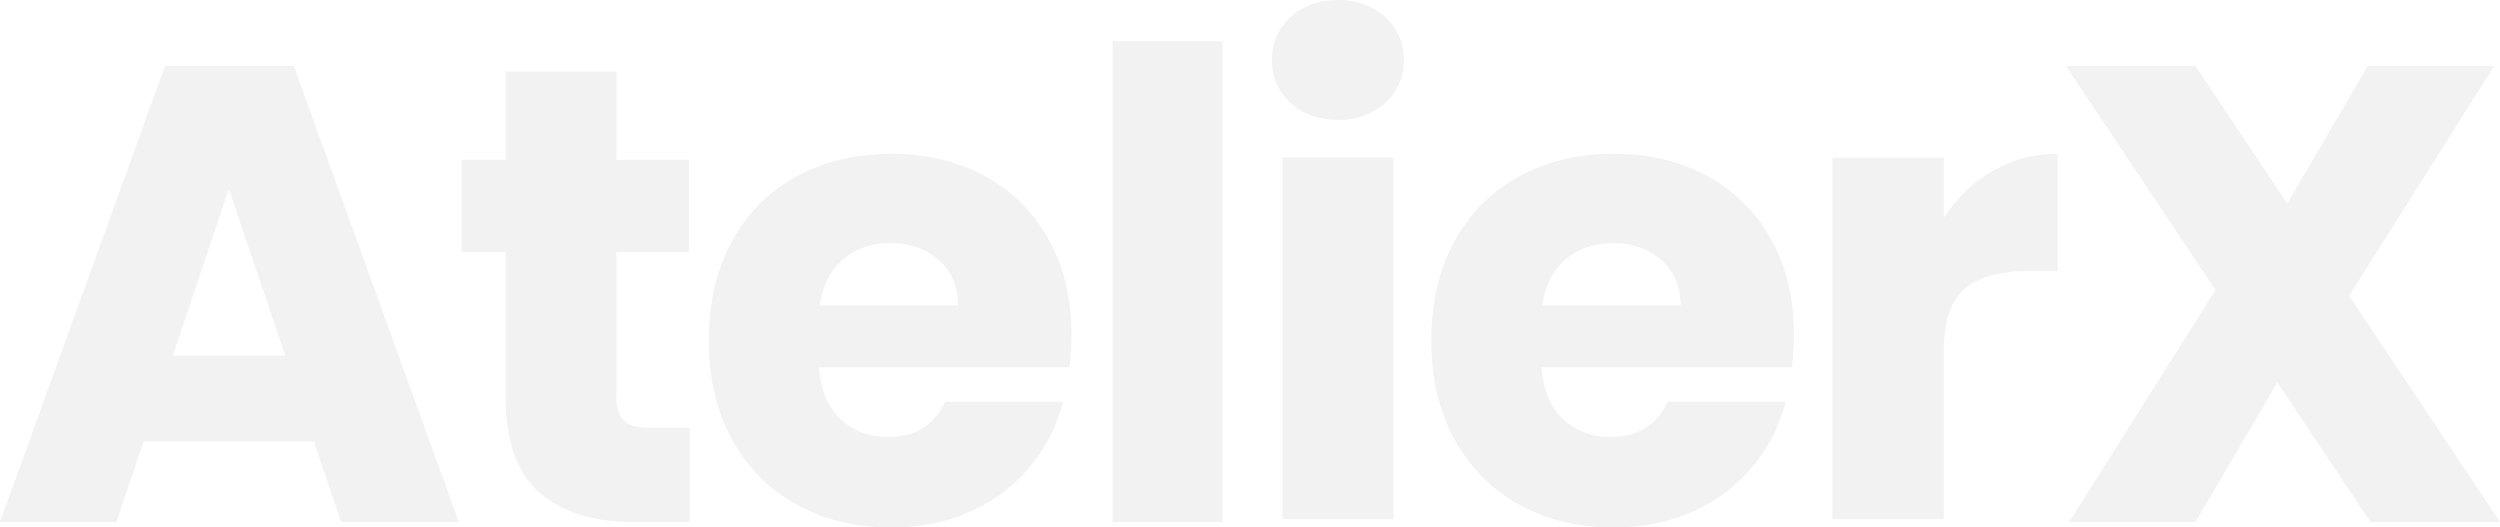
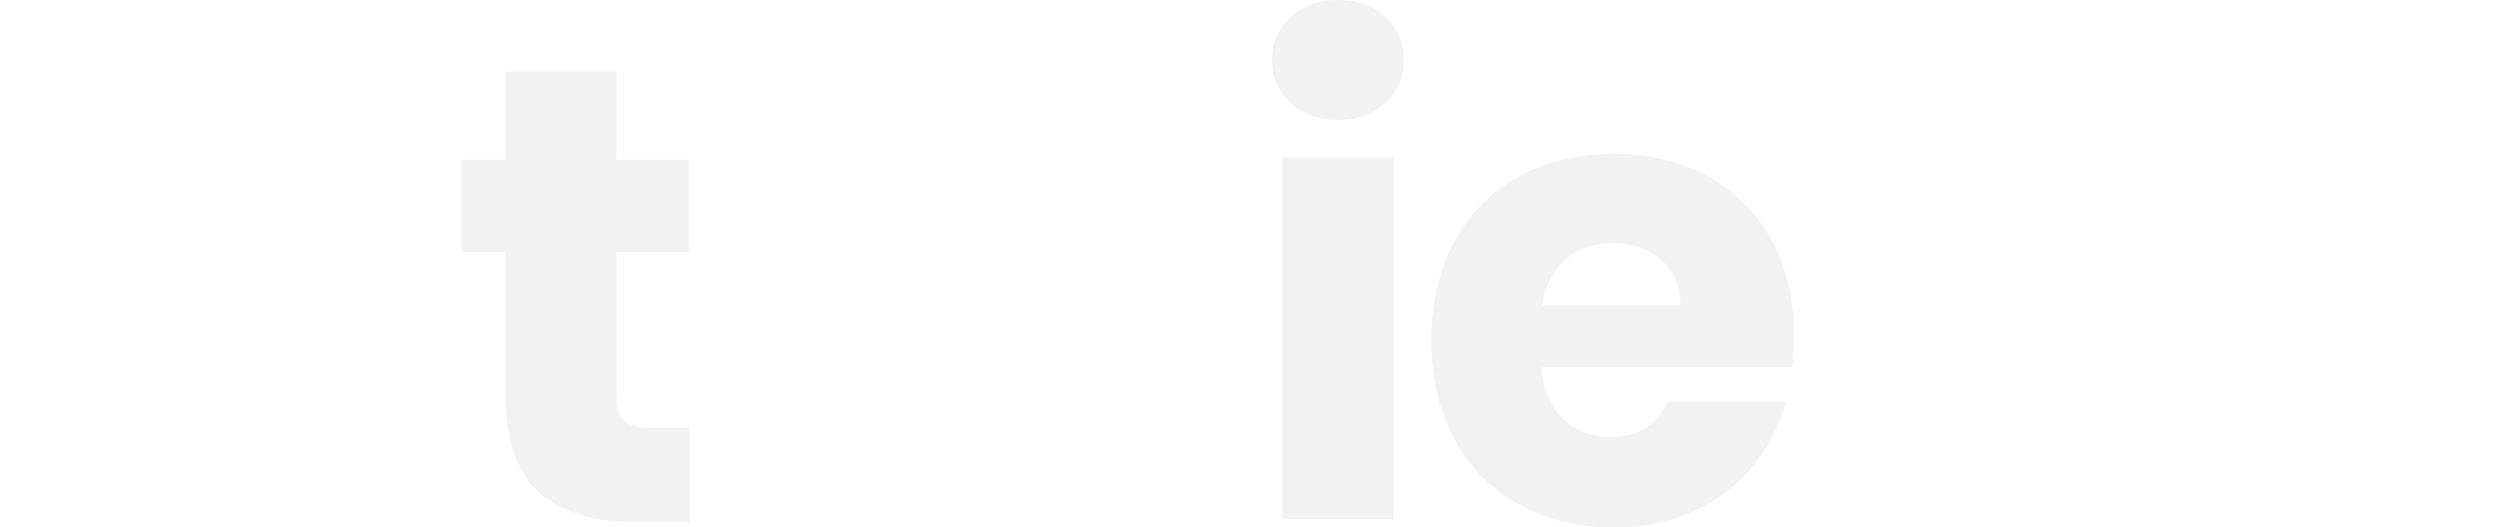
<svg xmlns="http://www.w3.org/2000/svg" width="910px" height="192px" viewBox="0 0 910 192" version="1.1">
  <title>/SVG/ic_home_txt_AtelierX</title>
  <g id="Full-Design" stroke="none" stroke-width="1" fill="none" fill-rule="evenodd" opacity="0.85">
    <g id="1.0.Home-Page---Non-LoggedIn-User-" transform="translate(-821, -537)" fill="#C0C0C0" fill-rule="nonzero">
      <g id="AtelierX" transform="translate(821, 537)">
-         <path d="M114.251,160.678 L52.276,160.678 L42.341,190 L0,190 L60.082,24 L106.918,24 L167,190 L124.186,190 L114.251,160.678 Z M103.843,129.464 L83.263,68.692 L62.921,129.464 L103.843,129.464 Z" id="Shape" opacity="0.25" />
        <path d="M251,155.735 L251,190 L230.486,190 C215.866,190 204.47,186.416 196.295,179.248 C188.121,172.08 184.034,160.382 184.034,144.156 L184.034,91.695 L168,91.695 L168,58.138 L184.034,58.138 L184.034,26 L224.355,26 L224.355,58.138 L250.764,58.138 L250.764,91.695 L224.355,91.695 L224.355,144.628 C224.355,148.567 225.298,151.402 227.185,153.135 C229.071,154.868 232.215,155.735 236.616,155.735 L251,155.735 Z" id="Path" opacity="0.25" />
-         <path d="M390,121.868 C390,125.659 389.764,129.607 389.293,133.714 L298.071,133.714 C298.7,141.928 301.332,148.207 305.968,152.551 C310.604,156.894 316.3,159.066 323.057,159.066 C333.114,159.066 340.107,154.801 344.036,146.272 L386.936,146.272 C384.736,154.959 380.768,162.778 375.032,169.728 C369.296,176.678 362.107,182.128 353.464,186.077 C344.821,190.026 335.157,192 324.471,192 C311.586,192 300.114,189.236 290.057,183.707 C280,178.179 272.143,170.281 266.486,160.014 C260.829,149.747 258,137.742 258,124 C258,110.258 260.789,98.253 266.368,87.986 C271.946,77.719 279.764,69.821 289.821,64.293 C299.879,58.764 311.429,56 324.471,56 C337.2,56 348.514,58.685 358.414,64.056 C368.314,69.426 376.054,77.087 381.632,87.038 C387.211,96.99 390,108.599 390,121.868 Z M348.75,111.206 C348.75,104.256 346.393,98.727 341.679,94.62 C336.964,90.513 331.071,88.46 324,88.46 C317.243,88.46 311.546,90.434 306.911,94.383 C302.275,98.332 299.407,103.94 298.307,111.206 L348.75,111.206 Z" id="Shape" opacity="0.25" />
-         <polygon id="Path" opacity="0.25" points="445 15 445 190 405 190 405 15" />
        <path d="M487.118,43.652 C480.025,43.652 474.232,41.567 469.739,37.399 C465.246,33.23 463,28.079 463,21.944 C463,15.652 465.246,10.421 469.739,6.253 C474.232,2.084 480.025,0 487.118,0 C494.054,0 499.768,2.084 504.261,6.253 C508.754,10.421 511,15.652 511,21.944 C511,28.079 508.754,33.23 504.261,37.399 C499.768,41.567 494.054,43.652 487.118,43.652 Z M507.217,57.337 L507.217,189 L466.783,189 L466.783,57.337 L507.217,57.337 Z" id="Shape" opacity="0.25" />
        <path d="M653,121.868 C653,125.659 652.764,129.607 652.293,133.714 L561.071,133.714 C561.7,141.928 564.332,148.207 568.968,152.551 C573.604,156.894 579.3,159.066 586.057,159.066 C596.114,159.066 603.107,154.801 607.036,146.272 L649.936,146.272 C647.736,154.959 643.768,162.778 638.032,169.728 C632.296,176.678 625.107,182.128 616.464,186.077 C607.821,190.026 598.157,192 587.471,192 C574.586,192 563.114,189.236 553.057,183.707 C543,178.179 535.143,170.281 529.486,160.014 C523.829,149.747 521,137.742 521,124 C521,110.258 523.789,98.253 529.368,87.986 C534.946,77.719 542.764,69.821 552.821,64.293 C562.879,58.764 574.429,56 587.471,56 C600.2,56 611.514,58.685 621.414,64.056 C631.314,69.426 639.054,77.087 644.632,87.038 C650.211,96.99 653,108.599 653,121.868 Z M611.75,111.206 C611.75,104.256 609.393,98.727 604.679,94.62 C599.964,90.513 594.071,88.46 587,88.46 C580.243,88.46 574.546,90.434 569.911,94.383 C565.275,98.332 562.407,103.94 561.307,111.206 L611.75,111.206 Z" id="Shape" opacity="0.25" />
-         <path d="M707.526,79.346 C712.266,72.114 718.191,66.415 725.301,62.249 C732.41,58.083 740.31,56 749,56 L749,98.683 L737.861,98.683 C727.75,98.683 720.166,100.844 715.11,105.168 C710.054,109.491 707.526,117.076 707.526,127.924 L707.526,189 L667,189 L667,57.415 L707.526,57.415 L707.526,79.346 Z" id="Path" opacity="0.25" />
-         <polygon id="Path" opacity="0.25" points="862.861 190 828.987 139.16 799.139 190 753.184 190 806.483 105.581 752 24 799.139 24 832.54 74.131 861.913 24 907.868 24 855.043 107.709 910 190" />
      </g>
    </g>
  </g>
</svg>